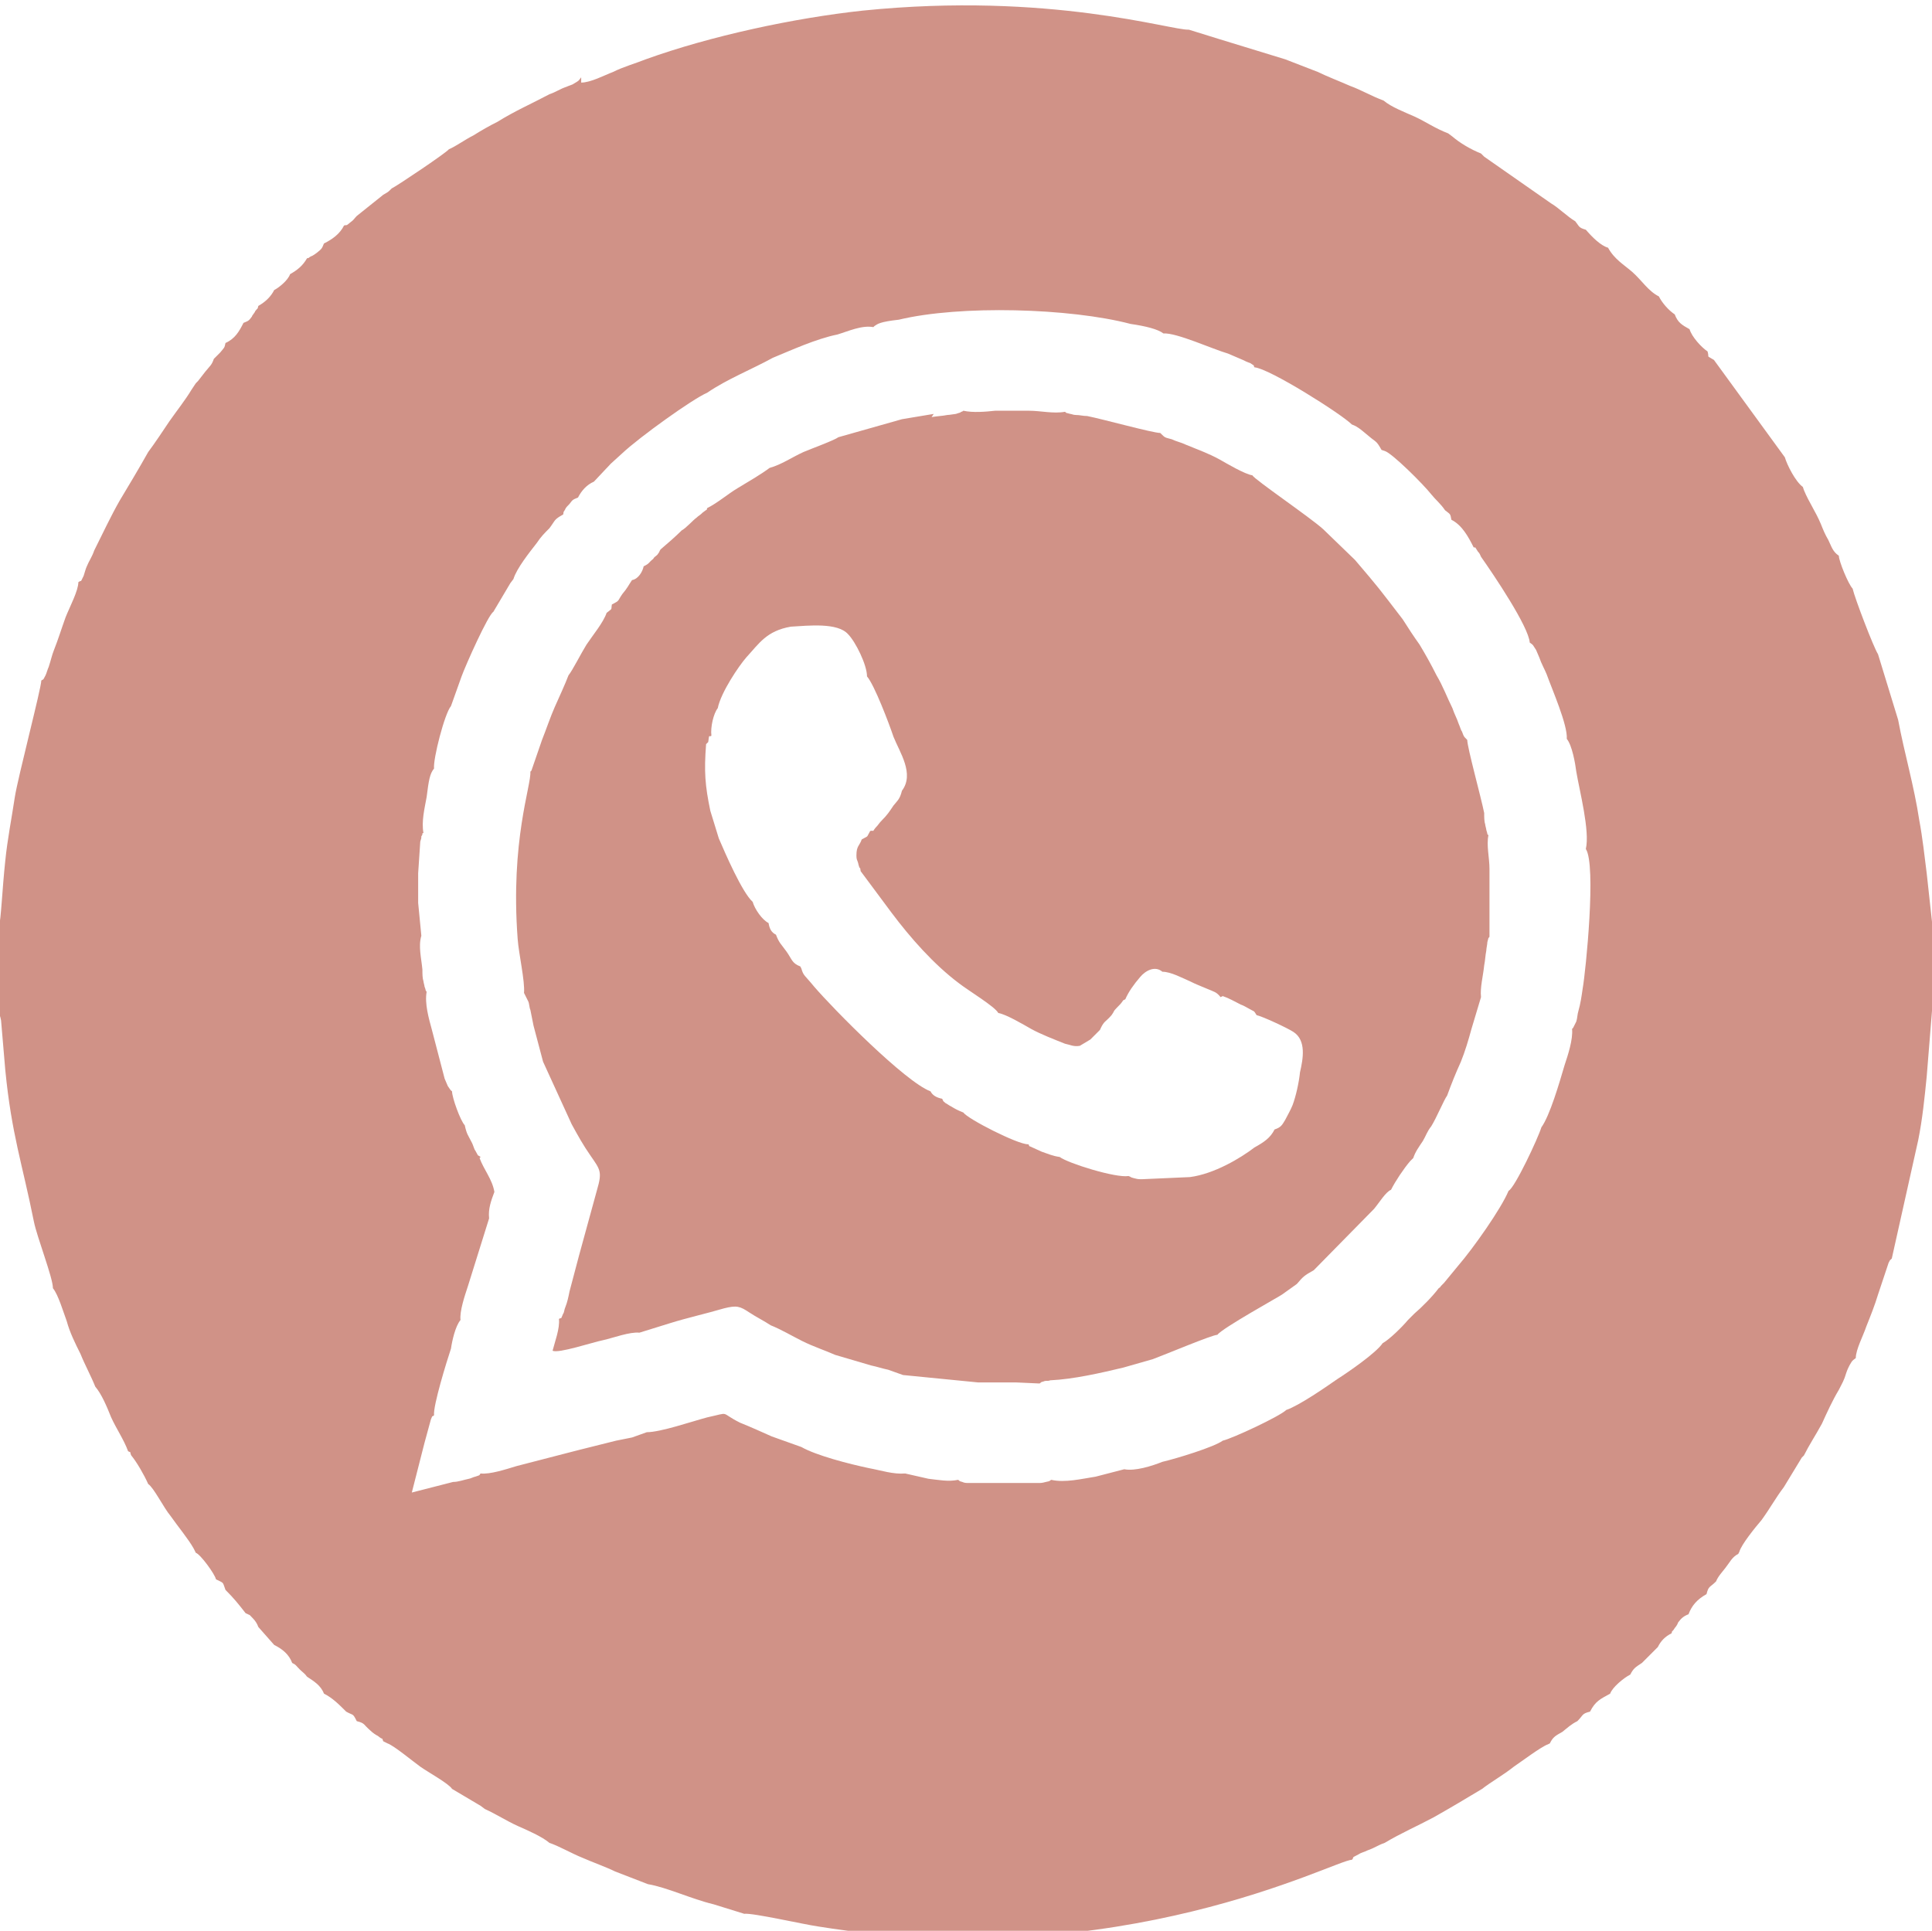
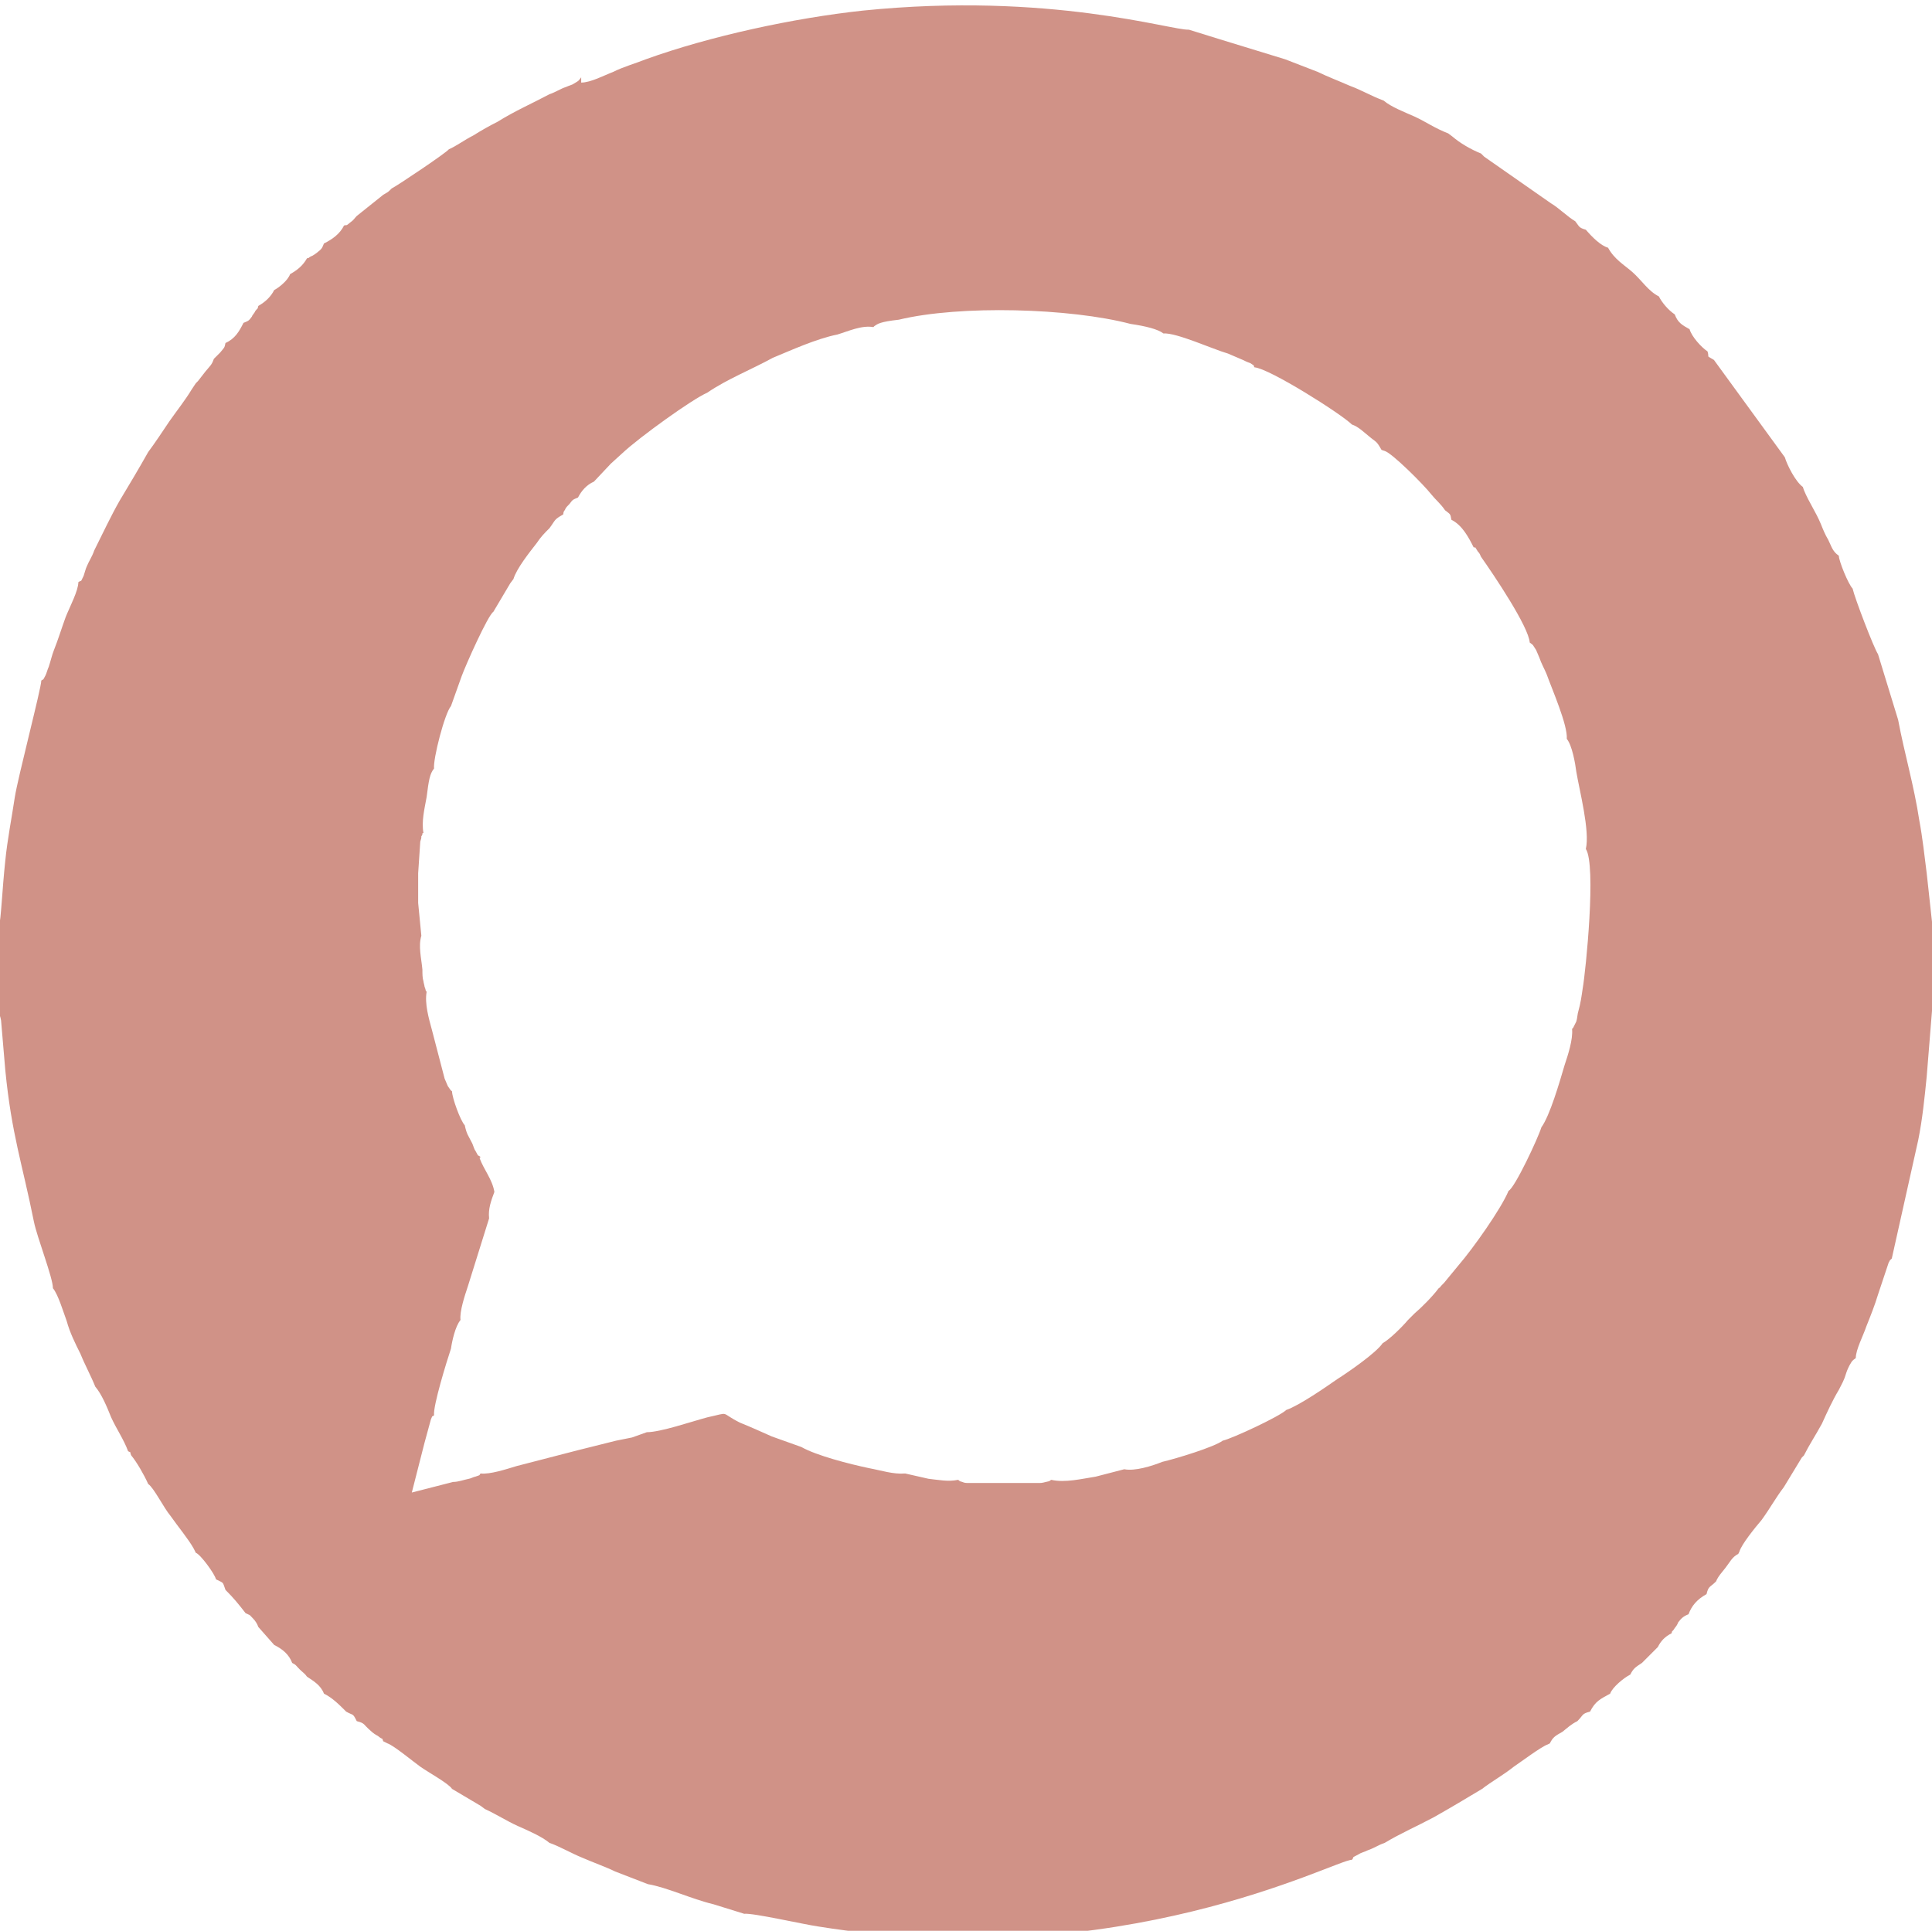
<svg xmlns="http://www.w3.org/2000/svg" xml:space="preserve" width="5.824mm" height="5.821mm" style="shape-rendering:geometricPrecision; text-rendering:geometricPrecision; image-rendering:optimizeQuality; fill-rule:evenodd; clip-rule:evenodd" viewBox="0 0 18.25 18.24">
  <defs>
    <style type="text/css">  .fil0 {fill:#D09287}  </style>
  </defs>
  <g id="Слой_x0020_1">
-     <path class="fil0" d="M3.95 8.53l0 -0.28 0.02 -0.3c0.01,-0.03 0.01,-0.03 0.01,-0.05 0,-0 0.01,-0.01 0.01,-0.02 0,-0.01 0,-0.01 0.01,-0.01 -0.02,-0.11 0.01,-0.23 0.03,-0.34 0.02,-0.16 0.03,-0.22 0.07,-0.27 -0.01,-0.09 0.1,-0.52 0.16,-0.59l0.1 -0.28c0.04,-0.11 0.25,-0.58 0.3,-0.61l0.16 -0.27 0.03 -0.04c0.03,-0.1 0.15,-0.25 0.22,-0.34 0.04,-0.06 0.07,-0.09 0.12,-0.14 0.06,-0.08 0.04,-0.08 0.13,-0.13 0.01,-0.04 -0.01,-0 0.02,-0.05 0,-0.01 0.03,-0.04 0.04,-0.05 0.03,-0.04 0.03,-0.04 0.08,-0.06 0.03,-0.06 0.08,-0.12 0.15,-0.15l0.16 -0.17 0.11 -0.1c0.16,-0.15 0.66,-0.51 0.8,-0.57 0.19,-0.13 0.42,-0.22 0.62,-0.33 0.17,-0.07 0.41,-0.18 0.61,-0.22 0.1,-0.03 0.23,-0.09 0.34,-0.07 0,-0 0.01,-0.01 0.01,-0.01 0.03,-0.02 0.05,-0.04 0.23,-0.06 0.58,-0.14 1.62,-0.11 2.19,0.04 0.14,0.02 0.26,0.05 0.31,0.09 0.12,-0.01 0.47,0.15 0.61,0.19 0.05,0.02 0.09,0.04 0.14,0.06 0.02,0.01 0.04,0.02 0.07,0.03 0.06,0.04 0.02,0.01 0.04,0.04 0.14,0.01 0.82,0.44 0.92,0.54 0.06,0.02 0.11,0.07 0.16,0.11 0.07,0.06 0.07,0.04 0.12,0.13l0.03 0.01c0.07,0.02 0.37,0.32 0.44,0.41 0.04,0.05 0.09,0.09 0.13,0.15 0.05,0.04 0.05,0.03 0.06,0.09 0.1,0.05 0.16,0.16 0.21,0.26 0.03,0.01 -0,-0.02 0.04,0.04 0.02,0.02 0.02,0.03 0.03,0.05 0.12,0.17 0.45,0.66 0.46,0.81 0.04,0.03 0.02,0.01 0.06,0.07 0.01,0.02 0.02,0.05 0.03,0.07 0.02,0.06 0.05,0.11 0.07,0.16 0.05,0.14 0.2,0.48 0.19,0.61 0.05,0.06 0.08,0.23 0.09,0.31 0.03,0.18 0.13,0.56 0.09,0.73 0.1,0.15 -0,1.15 -0.03,1.32 -0.01,0.07 -0.02,0.14 -0.04,0.21 -0.01,0.03 -0.01,0.07 -0.02,0.1l-0.03 0.06c-0,-0 -0.01,0.01 -0.01,0.01 0.01,0.1 -0.04,0.25 -0.07,0.34 -0.05,0.17 -0.14,0.48 -0.22,0.59 -0.03,0.1 -0.25,0.57 -0.31,0.6 -0.07,0.17 -0.34,0.55 -0.47,0.7l-0.14 0.17c-0,0 -0.02,0.02 -0.02,0.02 -0.03,0.03 -0,0.01 -0.03,0.03 -0.06,0.08 -0.16,0.18 -0.23,0.24l-0.06 0.06c-0.05,0.06 -0.17,0.18 -0.24,0.22 -0.06,0.09 -0.32,0.27 -0.43,0.34 -0.1,0.07 -0.36,0.25 -0.48,0.29 -0.06,0.06 -0.51,0.27 -0.6,0.29 -0.08,0.06 -0.44,0.17 -0.57,0.2 -0.1,0.04 -0.26,0.09 -0.36,0.07l-0.27 0.07c-0.13,0.02 -0.29,0.06 -0.42,0.03 -0.02,0.01 -0,0.01 -0.05,0.02 -0.04,0.01 -0.04,0.01 -0.08,0.01l-0.65 0c-0.02,-0 -0.04,-0 -0.06,-0.01 -0.04,-0.01 -0.02,-0.01 -0.04,-0.02 -0.09,0.02 -0.19,0 -0.28,-0.01l-0.22 -0.05c-0.11,0.01 -0.23,-0.03 -0.34,-0.05 -0.19,-0.04 -0.5,-0.12 -0.64,-0.2l-0.28 -0.1c-0.09,-0.04 -0.2,-0.09 -0.3,-0.13 -0.2,-0.1 -0.08,-0.1 -0.31,-0.05 -0.15,0.04 -0.44,0.14 -0.57,0.14l-0.14 0.05c-0.05,0.01 -0.1,0.02 -0.15,0.03l-0.36 0.09 -0.58 0.15c-0.1,0.03 -0.25,0.08 -0.34,0.07 -0.02,0.02 0.01,0.01 -0.05,0.03 -0.01,0 -0.05,0.02 -0.06,0.02 -0.05,0.01 -0.1,0.03 -0.15,0.03l-0.39 0.1 0.12 -0.47 0.06 -0.22c0.02,-0.05 0.01,-0.02 0.03,-0.04 -0.01,-0.09 0.12,-0.51 0.16,-0.63 0.01,-0.07 0.04,-0.21 0.09,-0.27 -0.01,-0.08 0.04,-0.23 0.07,-0.32l0.2 -0.64c-0.01,-0.09 0.02,-0.17 0.05,-0.25 -0.02,-0.12 -0.1,-0.21 -0.14,-0.32l0.01 -0.01c-0.04,-0.03 -0.01,0.01 -0.05,-0.06 -0.01,-0.01 -0.02,-0.05 -0.03,-0.07 -0.04,-0.08 -0.05,-0.08 -0.07,-0.17 -0.04,-0.04 -0.12,-0.26 -0.12,-0.32 -0.02,-0.02 -0,0.01 -0.04,-0.05 -0.01,-0.02 -0.02,-0.05 -0.03,-0.07l-0.12 -0.46c-0.03,-0.11 -0.07,-0.25 -0.05,-0.36 -0.02,-0.03 -0,0 -0.02,-0.05 -0,-0.01 -0.01,-0.04 -0.01,-0.05 -0.01,-0.03 -0.01,-0.07 -0.01,-0.11 -0.01,-0.11 -0.04,-0.22 -0.01,-0.32l-0.03 -0.31zm1.54 -7.8c-0.03,0.04 -0.02,0.03 -0.07,0.06 -0.01,0.01 -0.05,0.02 -0.07,0.03 -0.06,0.02 -0.1,0.05 -0.16,0.07 -0.17,0.09 -0.33,0.16 -0.49,0.26 -0.08,0.04 -0.15,0.08 -0.23,0.13 -0.08,0.04 -0.16,0.1 -0.23,0.13 -0.02,0.03 -0.48,0.34 -0.54,0.37 -0.04,0.04 -0.03,0.03 -0.08,0.06l-0.25 0.2c-0.02,0.02 -0.03,0.04 -0.06,0.06 -0.05,0.04 -0.02,0.02 -0.06,0.03 -0.04,0.08 -0.11,0.13 -0.19,0.17 -0.02,0.05 -0.02,0.05 -0.07,0.09 -0,0 -0.04,0.03 -0.05,0.03 -0.04,0.02 -0,0.01 -0.04,0.02 -0.04,0.07 -0.09,0.11 -0.16,0.15 -0.02,0.06 -0.11,0.13 -0.15,0.15 -0.03,0.06 -0.08,0.11 -0.15,0.15 -0.01,0.04 0,0.01 -0.03,0.05 -0,0.01 -0.03,0.04 -0.03,0.05 -0.03,0.04 -0.03,0.04 -0.08,0.06 -0.04,0.08 -0.08,0.15 -0.17,0.19 -0.01,0.05 -0.01,0.04 -0.05,0.09 -0.02,0.02 -0.04,0.04 -0.06,0.06 -0.02,0.06 -0.04,0.07 -0.08,0.12l-0.07 0.09c-0,0 -0.01,0.01 -0.01,0.01 -0,-0 -0.01,0.01 -0.01,0.01l-0.04 0.06c-0.06,0.1 -0.14,0.2 -0.21,0.3 -0.06,0.09 -0.14,0.21 -0.2,0.29 -0.09,0.16 -0.18,0.31 -0.27,0.46 -0.08,0.14 -0.16,0.31 -0.24,0.47 -0.02,0.06 -0.05,0.1 -0.07,0.15 -0.01,0.02 -0.02,0.06 -0.03,0.09 -0.04,0.08 -0.01,0.03 -0.05,0.06 0,0.08 -0.08,0.23 -0.12,0.33 -0.04,0.11 -0.07,0.21 -0.11,0.31 -0.02,0.05 -0.03,0.1 -0.05,0.16 -0.01,0.02 -0.02,0.06 -0.03,0.08 -0.03,0.06 -0.02,0.03 -0.04,0.05 0,0.07 -0.22,0.91 -0.25,1.1 -0.03,0.2 -0.07,0.4 -0.09,0.6 -0.03,0.28 -0.04,0.56 -0.06,0.62l0 0.83c0.01,0.02 0.01,0.01 0.02,0.06l0.04 0.47c0.06,0.61 0.16,0.88 0.27,1.43 0.03,0.15 0.18,0.53 0.18,0.63 0.05,0.06 0.1,0.23 0.13,0.31 0.03,0.11 0.08,0.21 0.13,0.31 0.04,0.1 0.1,0.21 0.14,0.31 0.06,0.07 0.11,0.19 0.15,0.29 0.05,0.11 0.12,0.21 0.16,0.32 0.04,0.02 0.01,-0 0.03,0.04 0.05,0.06 0.12,0.18 0.16,0.27 0.05,0.03 0.15,0.23 0.21,0.3 0.07,0.1 0.17,0.22 0.22,0.31l0.02 0.04c0.04,0.01 0.18,0.2 0.19,0.25 0.08,0.04 0.06,0.02 0.09,0.1 0.08,0.08 0.12,0.13 0.19,0.22 0.06,0.03 0.02,-0 0.07,0.05 0.02,0.02 0.04,0.05 0.05,0.08l0.15 0.17c0.08,0.04 0.14,0.09 0.17,0.17 0.04,0.02 0.03,0.02 0.07,0.06 0.03,0.03 0.05,0.04 0.07,0.07 0.06,0.04 0.13,0.08 0.16,0.16 0.08,0.04 0.14,0.1 0.21,0.17 0.07,0.04 0.06,0.01 0.1,0.09 0.08,0.02 0.06,0.03 0.13,0.09 0.02,0.02 0.05,0.04 0.07,0.05 0.06,0.05 0.03,-0 0.05,0.05l0.04 0.02c0.06,0.02 0.24,0.17 0.31,0.22 0.07,0.05 0.27,0.16 0.3,0.21l0.27 0.16 0.04 0.03c0.11,0.05 0.2,0.11 0.31,0.16 0.09,0.04 0.23,0.1 0.3,0.16 0.09,0.03 0.21,0.1 0.31,0.14 0.09,0.04 0.23,0.09 0.31,0.13l0.31 0.12c0.18,0.03 0.41,0.14 0.62,0.19l0.29 0.09c0.08,-0.01 0.56,0.1 0.7,0.12 2.86,0.46 4.88,-0.63 5.04,-0.63 0.03,-0.03 -0.02,-0.01 0.06,-0.05 0.03,-0.02 0.05,-0.02 0.09,-0.04 0.06,-0.02 0.1,-0.05 0.16,-0.07 0.15,-0.09 0.31,-0.16 0.46,-0.24 0.16,-0.09 0.31,-0.18 0.46,-0.27 0.09,-0.07 0.2,-0.13 0.3,-0.21 0.06,-0.04 0.26,-0.19 0.32,-0.21l0.02 -0.01c0.03,-0.06 0.05,-0.07 0.12,-0.11 0.05,-0.04 0.08,-0.07 0.14,-0.1 0.06,-0.06 0.04,-0.07 0.12,-0.09 0.05,-0.1 0.1,-0.12 0.19,-0.17 0.02,-0.06 0.13,-0.15 0.19,-0.18 0.03,-0.06 0.05,-0.07 0.11,-0.11l0.15 -0.15c0.03,-0.06 0.07,-0.1 0.13,-0.13 0.01,-0.04 -0,-0 0.03,-0.05 0.01,-0.01 0.03,-0.04 0.03,-0.05 0.03,-0.04 0.05,-0.06 0.1,-0.08 0.03,-0.08 0.08,-0.14 0.17,-0.19 0.02,-0.08 0.03,-0.06 0.09,-0.12 0.02,-0.05 0.06,-0.09 0.09,-0.13 0.04,-0.05 0.06,-0.1 0.12,-0.13l0.01 -0.02c0.02,-0.07 0.15,-0.23 0.21,-0.3 0.08,-0.11 0.14,-0.22 0.21,-0.31l0.17 -0.28 0.02 -0.02c0.05,-0.1 0.11,-0.19 0.17,-0.3 0.05,-0.11 0.1,-0.22 0.16,-0.32 0.03,-0.06 0.05,-0.09 0.07,-0.16 0.01,-0.03 0.02,-0.05 0.03,-0.07 0.03,-0.05 0.02,-0.04 0.06,-0.07 -0,-0.08 0.07,-0.21 0.1,-0.3 0.04,-0.1 0.08,-0.2 0.11,-0.3l0.1 -0.3c0.03,-0.05 -0.01,-0 0.03,-0.04l0.25 -1.12c0.04,-0.2 0.06,-0.4 0.08,-0.6l0.05 -0.62c0,-0 0,-0.01 0.01,-0.02l0 -0.73 -0.06 -0.55c-0.02,-0.16 -0.04,-0.34 -0.07,-0.5 -0.05,-0.33 -0.14,-0.63 -0.2,-0.95l-0.19 -0.62c-0.04,-0.06 -0.22,-0.53 -0.24,-0.62 -0.04,-0.04 -0.13,-0.26 -0.13,-0.31 -0.06,-0.04 -0.07,-0.09 -0.1,-0.15 -0.03,-0.05 -0.05,-0.1 -0.07,-0.15 -0.05,-0.12 -0.11,-0.2 -0.16,-0.32l-0.01 -0.03c-0.07,-0.05 -0.15,-0.21 -0.17,-0.28l-0.67 -0.92c-0.08,-0.05 -0.04,-0.01 -0.06,-0.08 -0.06,-0.04 -0.15,-0.14 -0.17,-0.21 -0.07,-0.04 -0.11,-0.06 -0.14,-0.14 -0.06,-0.04 -0.12,-0.11 -0.15,-0.17 -0.1,-0.05 -0.16,-0.15 -0.25,-0.23 -0.08,-0.07 -0.17,-0.12 -0.23,-0.23 -0.07,-0.02 -0.15,-0.1 -0.21,-0.17 -0.07,-0.02 -0.06,-0.03 -0.1,-0.08 -0.07,-0.04 -0.16,-0.13 -0.23,-0.17l-0.63 -0.44c-0.02,-0.02 -0.02,-0.02 -0.03,-0.03 -0.1,-0.04 -0.2,-0.1 -0.27,-0.16l-0.04 -0.03c-0.13,-0.05 -0.21,-0.11 -0.32,-0.16 -0.09,-0.04 -0.22,-0.09 -0.29,-0.15 -0.11,-0.04 -0.21,-0.1 -0.32,-0.14 -0.09,-0.04 -0.22,-0.09 -0.3,-0.13l-0.31 -0.12 -0.62 -0.19 -0.29 -0.09c-0.16,0.01 -1.31,-0.36 -3.08,-0.18 -0.65,0.07 -1.44,0.24 -2.05,0.46 -0.1,0.04 -0.21,0.07 -0.31,0.12 -0.08,0.03 -0.21,0.1 -0.3,0.1z" />
-     <path class="fil0" d="M6.69 7.01c0.01,-0.09 0.01,-0.04 0.03,-0.06 -0.01,-0.08 0.02,-0.21 0.06,-0.26 0.03,-0.15 0.2,-0.4 0.27,-0.48 0.12,-0.13 0.19,-0.25 0.42,-0.29 0.17,-0.01 0.44,-0.04 0.54,0.07 0.07,0.07 0.18,0.29 0.18,0.4 0.07,0.08 0.21,0.45 0.25,0.57 0.06,0.15 0.2,0.35 0.08,0.51 -0.02,0.08 -0.04,0.09 -0.08,0.14 -0.04,0.06 -0.06,0.09 -0.11,0.14 -0.03,0.03 -0.03,0.04 -0.06,0.07 -0.04,0.05 0,0.02 -0.05,0.03 -0.04,0.07 -0.01,0.04 -0.08,0.08 -0.02,0.06 -0.05,0.06 -0.05,0.15 0,0.05 0.01,0.04 0.02,0.09 0.02,0.07 0.01,-0.01 0.02,0.06l0.29 0.39c0.18,0.24 0.4,0.49 0.64,0.67 0.09,0.07 0.34,0.22 0.37,0.28 0.07,0.01 0.24,0.11 0.31,0.15 0.09,0.05 0.22,0.1 0.32,0.14 0.05,0.01 0.08,0.03 0.14,0.02l0.1 -0.06 0.09 -0.09c0.04,-0.09 0.05,-0.07 0.11,-0.14 0.03,-0.04 0.01,-0.03 0.05,-0.07 0.03,-0.03 0.04,-0.04 0.06,-0.07l0.02 -0.01c0.03,-0.07 0.08,-0.14 0.14,-0.21 0.05,-0.06 0.14,-0.11 0.21,-0.05 0.08,-0 0.19,0.06 0.26,0.09 0.06,0.03 0.09,0.04 0.16,0.07 0.07,0.03 0.09,0.03 0.13,0.08l0.02 -0.01c0.06,0.02 0.11,0.05 0.17,0.08 0.03,0.01 0.06,0.03 0.08,0.04 0.05,0.03 0.04,0.01 0.07,0.06 0.05,0.01 0.29,0.12 0.35,0.16 0.12,0.08 0.09,0.25 0.06,0.38 -0.01,0.1 -0.04,0.23 -0.07,0.31 -0.02,0.05 -0.05,0.1 -0.07,0.14 -0.03,0.05 -0.04,0.07 -0.1,0.09 -0.04,0.08 -0.1,0.12 -0.19,0.17 -0.13,0.1 -0.38,0.25 -0.61,0.28l-0.45 0.02c-0.04,-0 -0.04,0 -0.08,-0.01 -0.04,-0.01 -0.02,-0.01 -0.05,-0.02 -0.12,0.02 -0.57,-0.12 -0.65,-0.18 -0.07,-0.01 -0.11,-0.03 -0.17,-0.05l-0.11 -0.05c-0,-0 -0.01,-0 -0.01,-0.01 -0,-0.01 -0.01,-0.01 -0.01,-0.01 -0.1,-0 -0.57,-0.24 -0.61,-0.3 -0.05,-0.02 -0.07,-0.03 -0.12,-0.06 -0.02,-0.01 -0.03,-0.02 -0.05,-0.03 -0.03,-0.03 -0.01,-0 -0.03,-0.04 -0.05,-0.01 -0.09,-0.03 -0.11,-0.07 -0.24,-0.09 -0.92,-0.78 -1.1,-0.99 -0.09,-0.11 -0.1,-0.1 -0.12,-0.17l-0.01 -0.02c-0.08,-0.03 -0.08,-0.07 -0.13,-0.14 -0.05,-0.07 -0.07,-0.08 -0.1,-0.16 -0.04,-0.02 -0.06,-0.05 -0.07,-0.11 -0.06,-0.03 -0.13,-0.13 -0.15,-0.2 -0.1,-0.09 -0.26,-0.46 -0.32,-0.6l-0.08 -0.26c-0.05,-0.24 -0.06,-0.37 -0.04,-0.63zm2.13 -3.1l-0.3 0.05 -0.6 0.17c-0.04,0.03 -0.26,0.11 -0.33,0.14 -0.11,0.05 -0.21,0.12 -0.32,0.15 -0.08,0.06 -0.2,0.13 -0.3,0.19 -0.1,0.06 -0.19,0.14 -0.29,0.19 -0.01,0.03 0.01,-0 -0.04,0.04 -0.03,0.03 -0.04,0.03 -0.06,0.05 -0.03,0.02 -0.1,0.1 -0.14,0.12 -0.06,0.06 -0.13,0.12 -0.2,0.18 -0.02,0.03 0,0.01 -0.03,0.05 -0.02,0.02 -0.03,0.02 -0.04,0.04 -0.05,0.04 -0.03,0.04 -0.09,0.07 -0.01,0.05 -0.05,0.12 -0.11,0.13 -0.04,0.06 -0.04,0.07 -0.09,0.13 -0.05,0.07 -0.02,0.06 -0.1,0.1 -0.01,0.06 0.01,0.03 -0.05,0.08 -0.03,0.09 -0.13,0.21 -0.19,0.3 -0.05,0.08 -0.13,0.24 -0.17,0.29 -0.03,0.08 -0.09,0.21 -0.13,0.3 -0.04,0.09 -0.08,0.21 -0.12,0.31l-0.1 0.29c-0,-0 -0.01,0.01 -0.01,0.01 0.01,0.13 -0.19,0.65 -0.12,1.58 0.01,0.14 0.07,0.4 0.06,0.51l0.04 0.08c0.01,0.02 0.01,0.06 0.02,0.08 0.01,0.05 0.02,0.1 0.03,0.15l0.09 0.34 0.27 0.59c0.06,0.11 0.11,0.2 0.18,0.3 0.09,0.13 0.11,0.15 0.06,0.32l-0.17 0.62 -0.09 0.34c-0.01,0.05 -0.02,0.1 -0.04,0.15 -0.01,0.02 -0.01,0.05 -0.02,0.06 -0.03,0.07 -0.01,0.03 -0.04,0.05 0.01,0.09 -0.04,0.22 -0.06,0.3 0.05,0.03 0.38,-0.08 0.48,-0.1 0.09,-0.02 0.25,-0.08 0.34,-0.07l0.29 -0.09c0.16,-0.05 0.34,-0.09 0.51,-0.14 0.12,-0.03 0.15,-0.02 0.24,0.04 0.06,0.04 0.14,0.08 0.2,0.12 0.1,0.04 0.2,0.1 0.3,0.15 0.1,0.05 0.22,0.09 0.31,0.13l0.34 0.1c0.05,0.01 0.11,0.03 0.16,0.04l0.14 0.05 0.71 0.07 0.36 0 0.22 0.01c0.02,-0.01 0,-0.01 0.04,-0.02 0.02,-0.01 0.04,-0 0.06,-0.01 0.22,-0.01 0.48,-0.07 0.69,-0.12l0.28 -0.08c0.11,-0.04 0.56,-0.23 0.61,-0.23 0.04,-0.06 0.6,-0.37 0.61,-0.38l0.14 -0.1c0.06,-0.07 0.07,-0.08 0.16,-0.13l0.57 -0.58c0.05,-0.06 0.11,-0.16 0.16,-0.18 0.04,-0.08 0.12,-0.2 0.18,-0.27l0.03 -0.03c0.02,-0.06 0.05,-0.1 0.09,-0.16 0.03,-0.05 0.04,-0.09 0.08,-0.14 0.05,-0.08 0.12,-0.25 0.15,-0.29 0.04,-0.11 0.08,-0.21 0.13,-0.32 0.04,-0.1 0.07,-0.2 0.1,-0.31l0.09 -0.3c-0.01,-0.09 0.02,-0.2 0.03,-0.3 0.01,-0.05 0.01,-0.09 0.02,-0.14 0,-0.02 0.01,-0.06 0.01,-0.08 0.02,-0.07 -0,-0.02 0.02,-0.05l-0 -0.3 -0 -0.34c-0,-0.11 -0.03,-0.22 -0.01,-0.32 -0.02,-0.02 -0,0.01 -0.02,-0.05 -0,-0.01 -0.01,-0.04 -0.01,-0.05 -0.01,-0.03 -0.01,-0.07 -0.01,-0.11 -0.03,-0.15 -0.16,-0.62 -0.16,-0.69 -0.04,-0.04 -0.03,-0.03 -0.05,-0.08 -0.01,-0.01 -0.02,-0.05 -0.03,-0.07 -0.02,-0.06 -0.04,-0.09 -0.06,-0.15 -0.05,-0.1 -0.09,-0.21 -0.15,-0.31 -0.05,-0.1 -0.1,-0.19 -0.16,-0.29 -0.05,-0.07 -0.11,-0.16 -0.16,-0.24 -0.23,-0.3 -0.22,-0.29 -0.45,-0.56l-0.3 -0.29c-0.12,-0.11 -0.65,-0.47 -0.67,-0.51 -0.07,-0.01 -0.24,-0.11 -0.31,-0.15 -0.11,-0.06 -0.2,-0.09 -0.32,-0.14 -0.04,-0.02 -0.09,-0.03 -0.13,-0.05 -0.07,-0.02 -0.06,-0.01 -0.11,-0.06 -0.07,0 -0.54,-0.13 -0.69,-0.16 -0.04,-0 -0.07,-0.01 -0.11,-0.01 -0.02,-0 -0.04,-0.01 -0.05,-0.01 -0.07,-0.02 -0.02,-0 -0.05,-0.02 -0.11,0.02 -0.23,-0.01 -0.34,-0.01l-0.32 -0c-0.09,0.01 -0.21,0.02 -0.3,-0 -0,0 -0.01,0.01 -0.02,0.01 -0,0 -0.01,0.01 -0.02,0.01l-0.03 0.01c-0.01,0 -0.06,0.01 -0.08,0.01 -0.05,0.01 -0.09,0.01 -0.15,0.02z" />
+     <path class="fil0" d="M3.95 8.53l0 -0.28 0.02 -0.3c0.01,-0.03 0.01,-0.03 0.01,-0.05 0,-0 0.01,-0.01 0.01,-0.02 0,-0.01 0,-0.01 0.01,-0.01 -0.02,-0.11 0.01,-0.23 0.03,-0.34 0.02,-0.16 0.03,-0.22 0.07,-0.27 -0.01,-0.09 0.1,-0.52 0.16,-0.59l0.1 -0.28c0.04,-0.11 0.25,-0.58 0.3,-0.61l0.16 -0.27 0.03 -0.04c0.03,-0.1 0.15,-0.25 0.22,-0.34 0.04,-0.06 0.07,-0.09 0.12,-0.14 0.06,-0.08 0.04,-0.08 0.13,-0.13 0.01,-0.04 -0.01,-0 0.02,-0.05 0,-0.01 0.03,-0.04 0.04,-0.05 0.03,-0.04 0.03,-0.04 0.08,-0.06 0.03,-0.06 0.08,-0.12 0.15,-0.15l0.16 -0.17 0.11 -0.1c0.16,-0.15 0.66,-0.51 0.8,-0.57 0.19,-0.13 0.42,-0.22 0.62,-0.33 0.17,-0.07 0.41,-0.18 0.61,-0.22 0.1,-0.03 0.23,-0.09 0.34,-0.07 0,-0 0.01,-0.01 0.01,-0.01 0.03,-0.02 0.05,-0.04 0.23,-0.06 0.58,-0.14 1.62,-0.11 2.19,0.04 0.14,0.02 0.26,0.05 0.31,0.09 0.12,-0.01 0.47,0.15 0.61,0.19 0.05,0.02 0.09,0.04 0.14,0.06 0.02,0.01 0.04,0.02 0.07,0.03 0.06,0.04 0.02,0.01 0.04,0.04 0.14,0.01 0.82,0.44 0.92,0.54 0.06,0.02 0.11,0.07 0.16,0.11 0.07,0.06 0.07,0.04 0.12,0.13l0.03 0.01c0.07,0.02 0.37,0.32 0.44,0.41 0.04,0.05 0.09,0.09 0.13,0.15 0.05,0.04 0.05,0.03 0.06,0.09 0.1,0.05 0.16,0.16 0.21,0.26 0.03,0.01 -0,-0.02 0.04,0.04 0.02,0.02 0.02,0.03 0.03,0.05 0.12,0.17 0.45,0.66 0.46,0.81 0.04,0.03 0.02,0.01 0.06,0.07 0.01,0.02 0.02,0.05 0.03,0.07 0.02,0.06 0.05,0.11 0.07,0.16 0.05,0.14 0.2,0.48 0.19,0.61 0.05,0.06 0.08,0.23 0.09,0.31 0.03,0.18 0.13,0.56 0.09,0.73 0.1,0.15 -0,1.15 -0.03,1.32 -0.01,0.07 -0.02,0.14 -0.04,0.21 -0.01,0.03 -0.01,0.07 -0.02,0.1l-0.03 0.06c-0,-0 -0.01,0.01 -0.01,0.01 0.01,0.1 -0.04,0.25 -0.07,0.34 -0.05,0.17 -0.14,0.48 -0.22,0.59 -0.03,0.1 -0.25,0.57 -0.31,0.6 -0.07,0.17 -0.34,0.55 -0.47,0.7l-0.14 0.17c-0,0 -0.02,0.02 -0.02,0.02 -0.03,0.03 -0,0.01 -0.03,0.03 -0.06,0.08 -0.16,0.18 -0.23,0.24l-0.06 0.06c-0.05,0.06 -0.17,0.18 -0.24,0.22 -0.06,0.09 -0.32,0.27 -0.43,0.34 -0.1,0.07 -0.36,0.25 -0.48,0.29 -0.06,0.06 -0.51,0.27 -0.6,0.29 -0.08,0.06 -0.44,0.17 -0.57,0.2 -0.1,0.04 -0.26,0.09 -0.36,0.07l-0.27 0.07c-0.13,0.02 -0.29,0.06 -0.42,0.03 -0.02,0.01 -0,0.01 -0.05,0.02 -0.04,0.01 -0.04,0.01 -0.08,0.01l-0.65 0c-0.02,-0 -0.04,-0 -0.06,-0.01 -0.04,-0.01 -0.02,-0.01 -0.04,-0.02 -0.09,0.02 -0.19,0 -0.28,-0.01l-0.22 -0.05c-0.11,0.01 -0.23,-0.03 -0.34,-0.05 -0.19,-0.04 -0.5,-0.12 -0.64,-0.2l-0.28 -0.1c-0.09,-0.04 -0.2,-0.09 -0.3,-0.13 -0.2,-0.1 -0.08,-0.1 -0.31,-0.05 -0.15,0.04 -0.44,0.14 -0.57,0.14l-0.14 0.05c-0.05,0.01 -0.1,0.02 -0.15,0.03l-0.36 0.09 -0.58 0.15c-0.1,0.03 -0.25,0.08 -0.34,0.07 -0.02,0.02 0.01,0.01 -0.05,0.03 -0.01,0 -0.05,0.02 -0.06,0.02 -0.05,0.01 -0.1,0.03 -0.15,0.03l-0.39 0.1 0.12 -0.47 0.06 -0.22c0.02,-0.05 0.01,-0.02 0.03,-0.04 -0.01,-0.09 0.12,-0.51 0.16,-0.63 0.01,-0.07 0.04,-0.21 0.09,-0.27 -0.01,-0.08 0.04,-0.23 0.07,-0.32l0.2 -0.64c-0.01,-0.09 0.02,-0.17 0.05,-0.25 -0.02,-0.12 -0.1,-0.21 -0.14,-0.32l0.01 -0.01c-0.04,-0.03 -0.01,0.01 -0.05,-0.06 -0.01,-0.01 -0.02,-0.05 -0.03,-0.07 -0.04,-0.08 -0.05,-0.08 -0.07,-0.17 -0.04,-0.04 -0.12,-0.26 -0.12,-0.32 -0.02,-0.02 -0,0.01 -0.04,-0.05 -0.01,-0.02 -0.02,-0.05 -0.03,-0.07l-0.12 -0.46c-0.03,-0.11 -0.07,-0.25 -0.05,-0.36 -0.02,-0.03 -0,0 -0.02,-0.05 -0,-0.01 -0.01,-0.04 -0.01,-0.05 -0.01,-0.03 -0.01,-0.07 -0.01,-0.11 -0.01,-0.11 -0.04,-0.22 -0.01,-0.32zm1.54 -7.8c-0.03,0.04 -0.02,0.03 -0.07,0.06 -0.01,0.01 -0.05,0.02 -0.07,0.03 -0.06,0.02 -0.1,0.05 -0.16,0.07 -0.17,0.09 -0.33,0.16 -0.49,0.26 -0.08,0.04 -0.15,0.08 -0.23,0.13 -0.08,0.04 -0.16,0.1 -0.23,0.13 -0.02,0.03 -0.48,0.34 -0.54,0.37 -0.04,0.04 -0.03,0.03 -0.08,0.06l-0.25 0.2c-0.02,0.02 -0.03,0.04 -0.06,0.06 -0.05,0.04 -0.02,0.02 -0.06,0.03 -0.04,0.08 -0.11,0.13 -0.19,0.17 -0.02,0.05 -0.02,0.05 -0.07,0.09 -0,0 -0.04,0.03 -0.05,0.03 -0.04,0.02 -0,0.01 -0.04,0.02 -0.04,0.07 -0.09,0.11 -0.16,0.15 -0.02,0.06 -0.11,0.13 -0.15,0.15 -0.03,0.06 -0.08,0.11 -0.15,0.15 -0.01,0.04 0,0.01 -0.03,0.05 -0,0.01 -0.03,0.04 -0.03,0.05 -0.03,0.04 -0.03,0.04 -0.08,0.06 -0.04,0.08 -0.08,0.15 -0.17,0.19 -0.01,0.05 -0.01,0.04 -0.05,0.09 -0.02,0.02 -0.04,0.04 -0.06,0.06 -0.02,0.06 -0.04,0.07 -0.08,0.12l-0.07 0.09c-0,0 -0.01,0.01 -0.01,0.01 -0,-0 -0.01,0.01 -0.01,0.01l-0.04 0.06c-0.06,0.1 -0.14,0.2 -0.21,0.3 -0.06,0.09 -0.14,0.21 -0.2,0.29 -0.09,0.16 -0.18,0.31 -0.27,0.46 -0.08,0.14 -0.16,0.31 -0.24,0.47 -0.02,0.06 -0.05,0.1 -0.07,0.15 -0.01,0.02 -0.02,0.06 -0.03,0.09 -0.04,0.08 -0.01,0.03 -0.05,0.06 0,0.08 -0.08,0.23 -0.12,0.33 -0.04,0.11 -0.07,0.21 -0.11,0.31 -0.02,0.05 -0.03,0.1 -0.05,0.16 -0.01,0.02 -0.02,0.06 -0.03,0.08 -0.03,0.06 -0.02,0.03 -0.04,0.05 0,0.07 -0.22,0.91 -0.25,1.1 -0.03,0.2 -0.07,0.4 -0.09,0.6 -0.03,0.28 -0.04,0.56 -0.06,0.62l0 0.83c0.01,0.02 0.01,0.01 0.02,0.06l0.04 0.47c0.06,0.61 0.16,0.88 0.27,1.43 0.03,0.15 0.18,0.53 0.18,0.63 0.05,0.06 0.1,0.23 0.13,0.31 0.03,0.11 0.08,0.21 0.13,0.31 0.04,0.1 0.1,0.21 0.14,0.31 0.06,0.07 0.11,0.19 0.15,0.29 0.05,0.11 0.12,0.21 0.16,0.32 0.04,0.02 0.01,-0 0.03,0.04 0.05,0.06 0.12,0.18 0.16,0.27 0.05,0.03 0.15,0.23 0.21,0.3 0.07,0.1 0.17,0.22 0.22,0.31l0.02 0.04c0.04,0.01 0.18,0.2 0.19,0.25 0.08,0.04 0.06,0.02 0.09,0.1 0.08,0.08 0.12,0.13 0.19,0.22 0.06,0.03 0.02,-0 0.07,0.05 0.02,0.02 0.04,0.05 0.05,0.08l0.15 0.17c0.08,0.04 0.14,0.09 0.17,0.17 0.04,0.02 0.03,0.02 0.07,0.06 0.03,0.03 0.05,0.04 0.07,0.07 0.06,0.04 0.13,0.08 0.16,0.16 0.08,0.04 0.14,0.1 0.21,0.17 0.07,0.04 0.06,0.01 0.1,0.09 0.08,0.02 0.06,0.03 0.13,0.09 0.02,0.02 0.05,0.04 0.07,0.05 0.06,0.05 0.03,-0 0.05,0.05l0.04 0.02c0.06,0.02 0.24,0.17 0.31,0.22 0.07,0.05 0.27,0.16 0.3,0.21l0.27 0.16 0.04 0.03c0.11,0.05 0.2,0.11 0.31,0.16 0.09,0.04 0.23,0.1 0.3,0.16 0.09,0.03 0.21,0.1 0.31,0.14 0.09,0.04 0.23,0.09 0.31,0.13l0.31 0.12c0.18,0.03 0.41,0.14 0.62,0.19l0.29 0.09c0.08,-0.01 0.56,0.1 0.7,0.12 2.86,0.46 4.88,-0.63 5.04,-0.63 0.03,-0.03 -0.02,-0.01 0.06,-0.05 0.03,-0.02 0.05,-0.02 0.09,-0.04 0.06,-0.02 0.1,-0.05 0.16,-0.07 0.15,-0.09 0.31,-0.16 0.46,-0.24 0.16,-0.09 0.31,-0.18 0.46,-0.27 0.09,-0.07 0.2,-0.13 0.3,-0.21 0.06,-0.04 0.26,-0.19 0.32,-0.21l0.02 -0.01c0.03,-0.06 0.05,-0.07 0.12,-0.11 0.05,-0.04 0.08,-0.07 0.14,-0.1 0.06,-0.06 0.04,-0.07 0.12,-0.09 0.05,-0.1 0.1,-0.12 0.19,-0.17 0.02,-0.06 0.13,-0.15 0.19,-0.18 0.03,-0.06 0.05,-0.07 0.11,-0.11l0.15 -0.15c0.03,-0.06 0.07,-0.1 0.13,-0.13 0.01,-0.04 -0,-0 0.03,-0.05 0.01,-0.01 0.03,-0.04 0.03,-0.05 0.03,-0.04 0.05,-0.06 0.1,-0.08 0.03,-0.08 0.08,-0.14 0.17,-0.19 0.02,-0.08 0.03,-0.06 0.09,-0.12 0.02,-0.05 0.06,-0.09 0.09,-0.13 0.04,-0.05 0.06,-0.1 0.12,-0.13l0.01 -0.02c0.02,-0.07 0.15,-0.23 0.21,-0.3 0.08,-0.11 0.14,-0.22 0.21,-0.31l0.17 -0.28 0.02 -0.02c0.05,-0.1 0.11,-0.19 0.17,-0.3 0.05,-0.11 0.1,-0.22 0.16,-0.32 0.03,-0.06 0.05,-0.09 0.07,-0.16 0.01,-0.03 0.02,-0.05 0.03,-0.07 0.03,-0.05 0.02,-0.04 0.06,-0.07 -0,-0.08 0.07,-0.21 0.1,-0.3 0.04,-0.1 0.08,-0.2 0.11,-0.3l0.1 -0.3c0.03,-0.05 -0.01,-0 0.03,-0.04l0.25 -1.12c0.04,-0.2 0.06,-0.4 0.08,-0.6l0.05 -0.62c0,-0 0,-0.01 0.01,-0.02l0 -0.73 -0.06 -0.55c-0.02,-0.16 -0.04,-0.34 -0.07,-0.5 -0.05,-0.33 -0.14,-0.63 -0.2,-0.95l-0.19 -0.62c-0.04,-0.06 -0.22,-0.53 -0.24,-0.62 -0.04,-0.04 -0.13,-0.26 -0.13,-0.31 -0.06,-0.04 -0.07,-0.09 -0.1,-0.15 -0.03,-0.05 -0.05,-0.1 -0.07,-0.15 -0.05,-0.12 -0.11,-0.2 -0.16,-0.32l-0.01 -0.03c-0.07,-0.05 -0.15,-0.21 -0.17,-0.28l-0.67 -0.92c-0.08,-0.05 -0.04,-0.01 -0.06,-0.08 -0.06,-0.04 -0.15,-0.14 -0.17,-0.21 -0.07,-0.04 -0.11,-0.06 -0.14,-0.14 -0.06,-0.04 -0.12,-0.11 -0.15,-0.17 -0.1,-0.05 -0.16,-0.15 -0.25,-0.23 -0.08,-0.07 -0.17,-0.12 -0.23,-0.23 -0.07,-0.02 -0.15,-0.1 -0.21,-0.17 -0.07,-0.02 -0.06,-0.03 -0.1,-0.08 -0.07,-0.04 -0.16,-0.13 -0.23,-0.17l-0.63 -0.44c-0.02,-0.02 -0.02,-0.02 -0.03,-0.03 -0.1,-0.04 -0.2,-0.1 -0.27,-0.16l-0.04 -0.03c-0.13,-0.05 -0.21,-0.11 -0.32,-0.16 -0.09,-0.04 -0.22,-0.09 -0.29,-0.15 -0.11,-0.04 -0.21,-0.1 -0.32,-0.14 -0.09,-0.04 -0.22,-0.09 -0.3,-0.13l-0.31 -0.12 -0.62 -0.19 -0.29 -0.09c-0.16,0.01 -1.31,-0.36 -3.08,-0.18 -0.65,0.07 -1.44,0.24 -2.05,0.46 -0.1,0.04 -0.21,0.07 -0.31,0.12 -0.08,0.03 -0.21,0.1 -0.3,0.1z" />
  </g>
</svg>